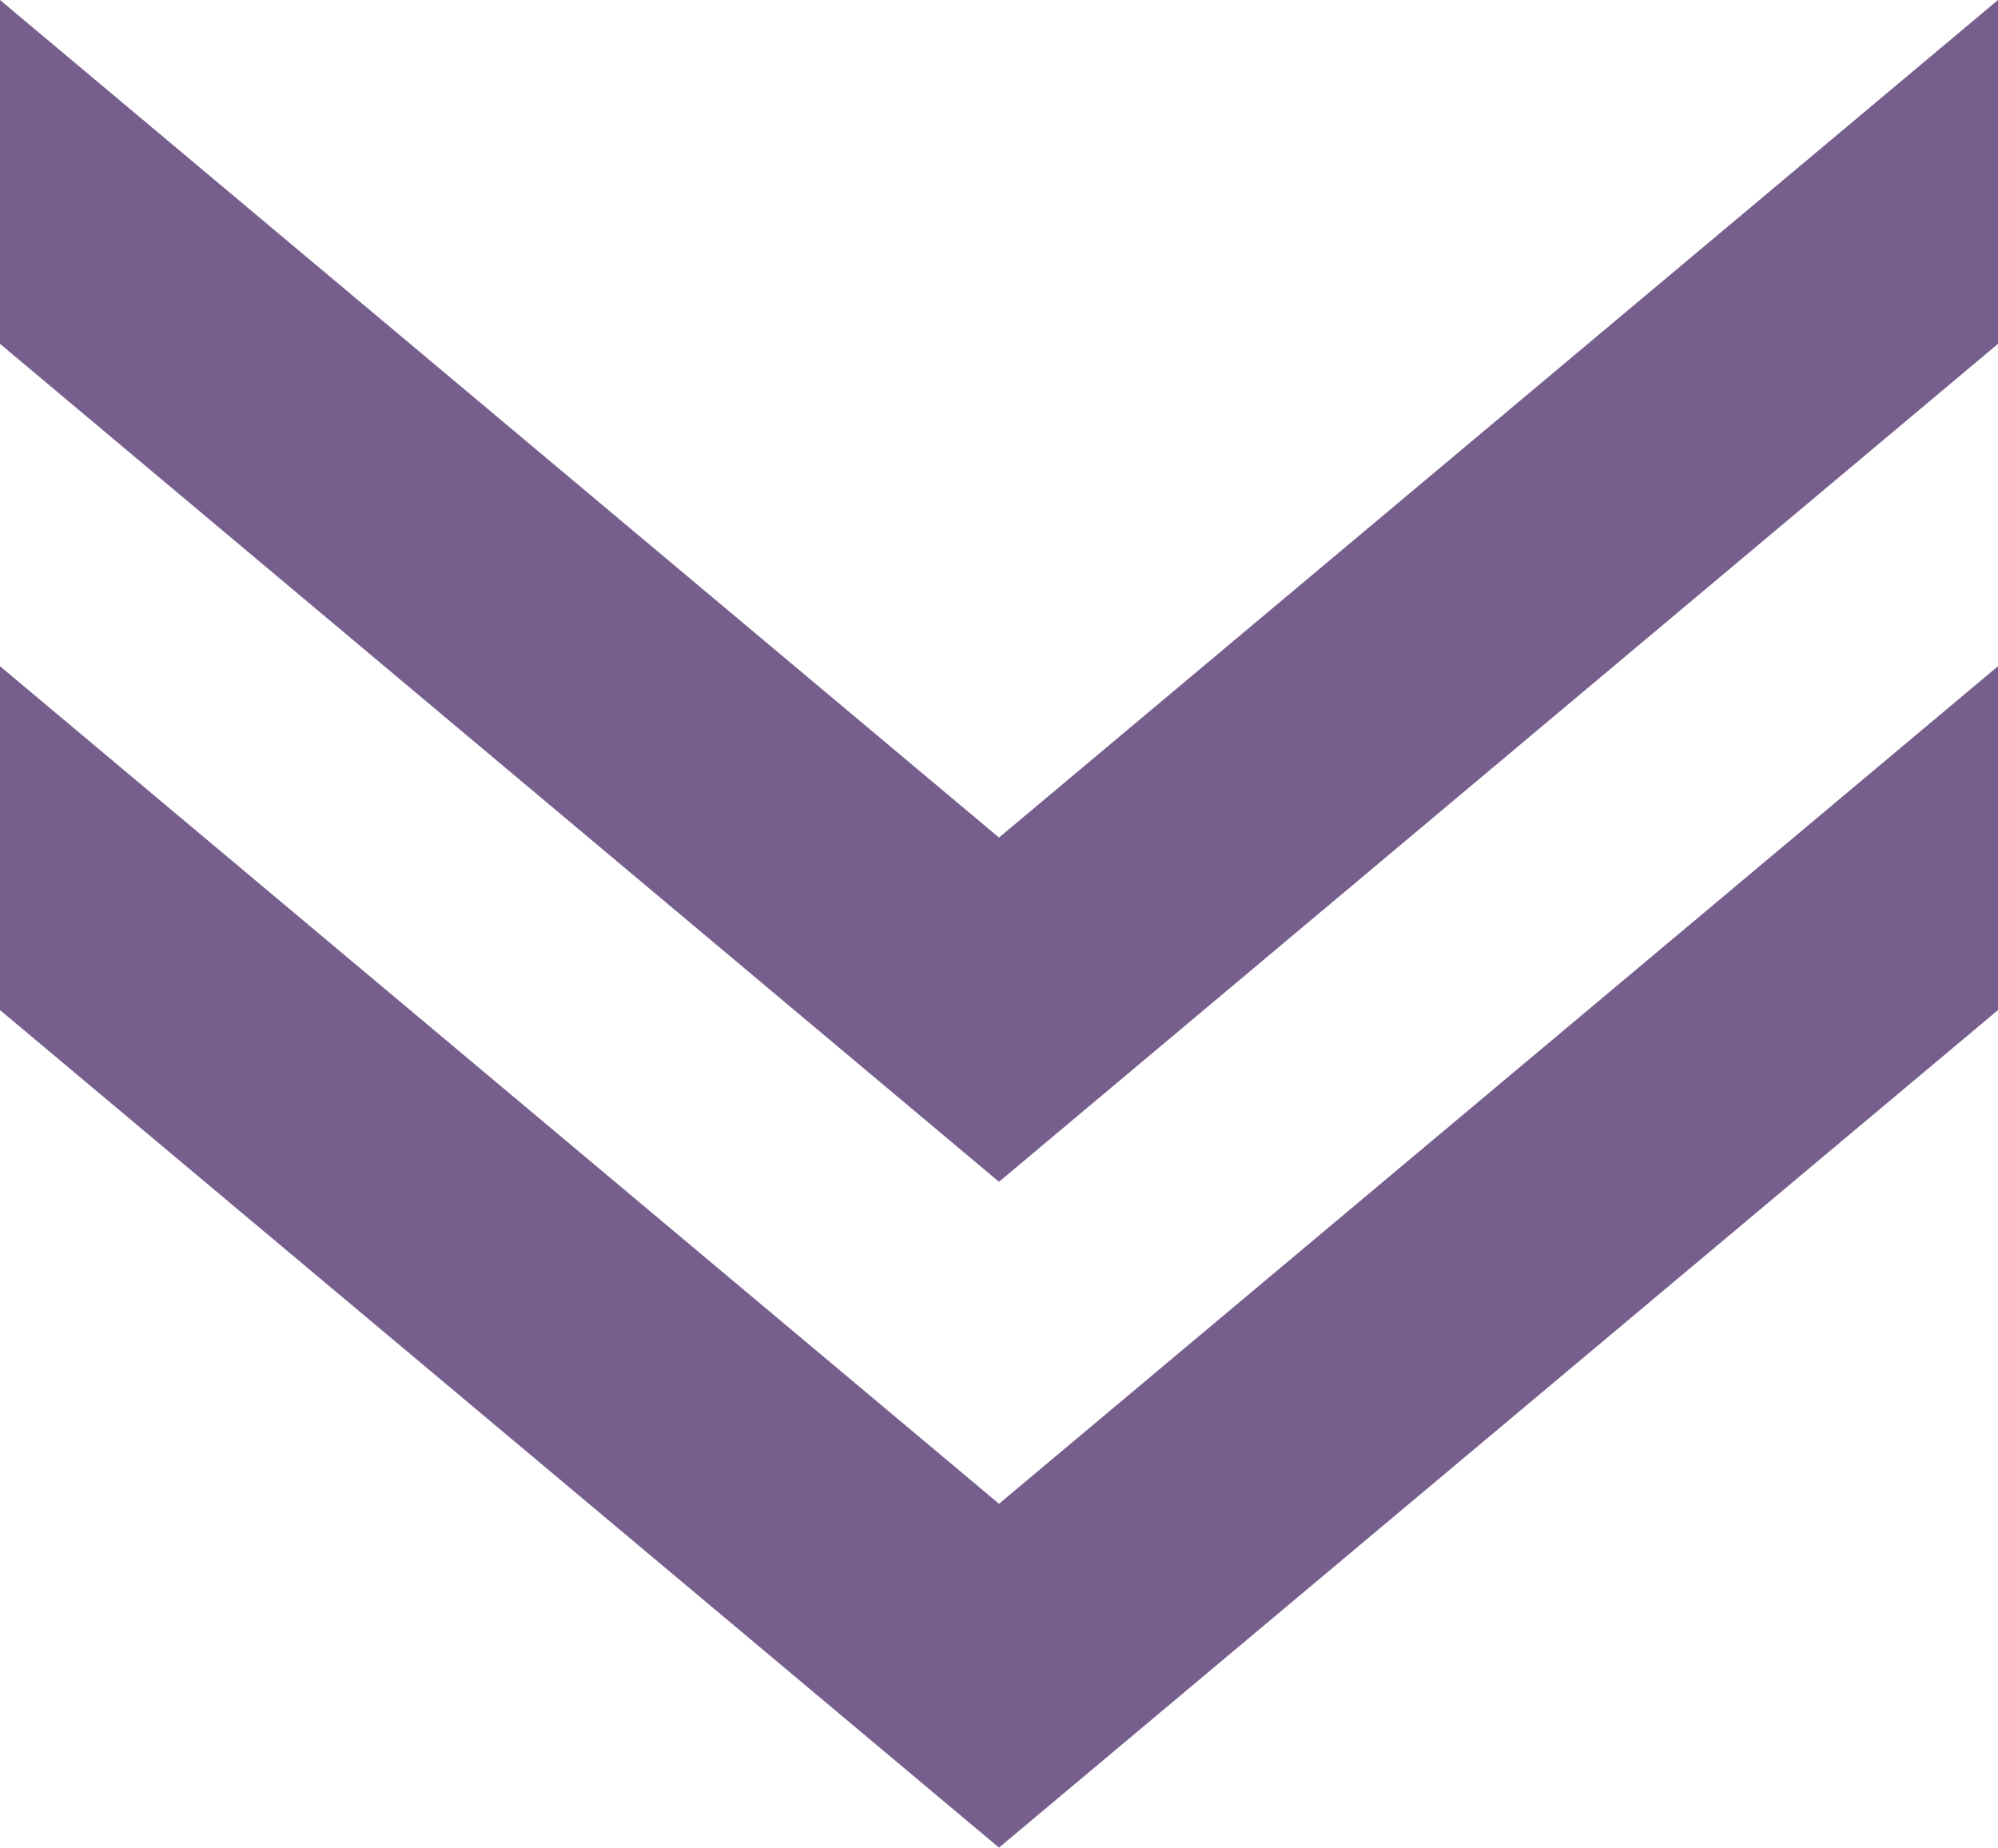
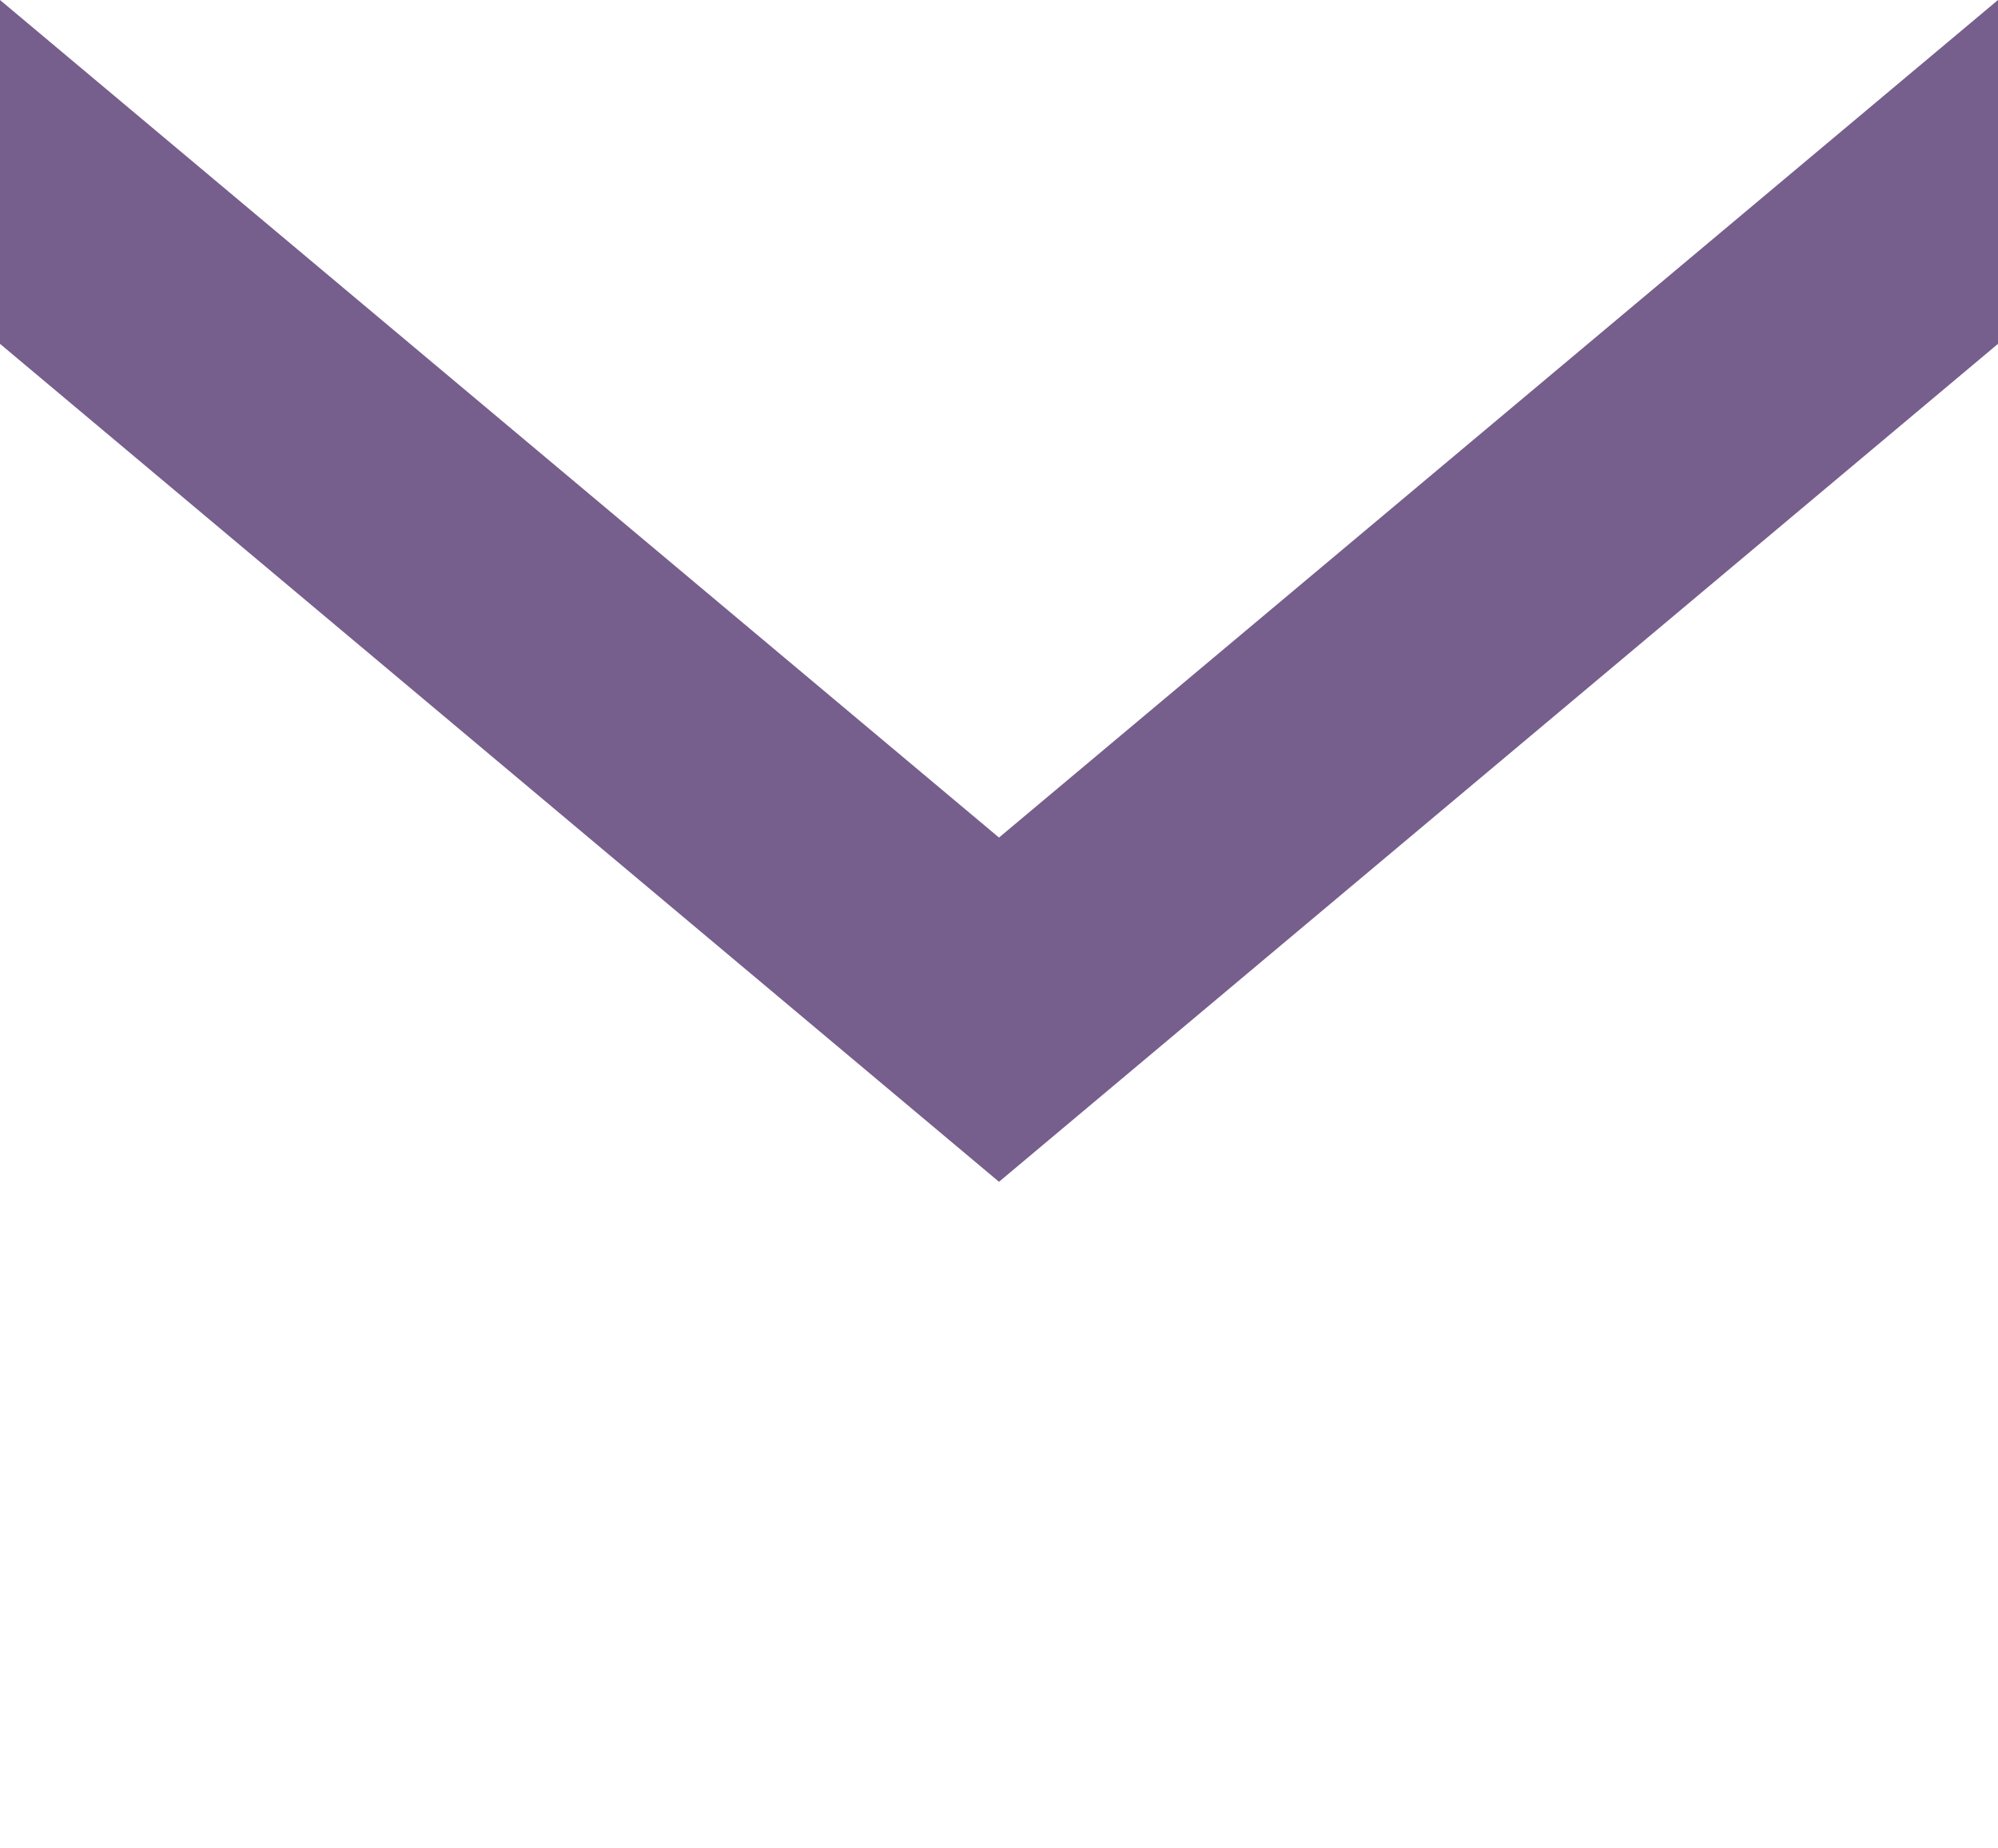
<svg xmlns="http://www.w3.org/2000/svg" viewBox="0 0 51.2 47.34">
  <defs>
    <style>.cls-1{fill:#765e8d;}</style>
  </defs>
  <g id="Слой_2" data-name="Слой 2">
    <g id="Слой_1-2" data-name="Слой 1">
      <polygon class="cls-1" points="25.6 21.46 0 0 0 8.81 25.6 30.28 51.2 8.81 51.2 0 25.6 21.46" />
-       <polygon class="cls-1" points="25.6 38.53 0 17.07 0 25.88 25.6 47.34 51.2 25.88 51.2 17.07 25.6 38.53" />
    </g>
  </g>
</svg>